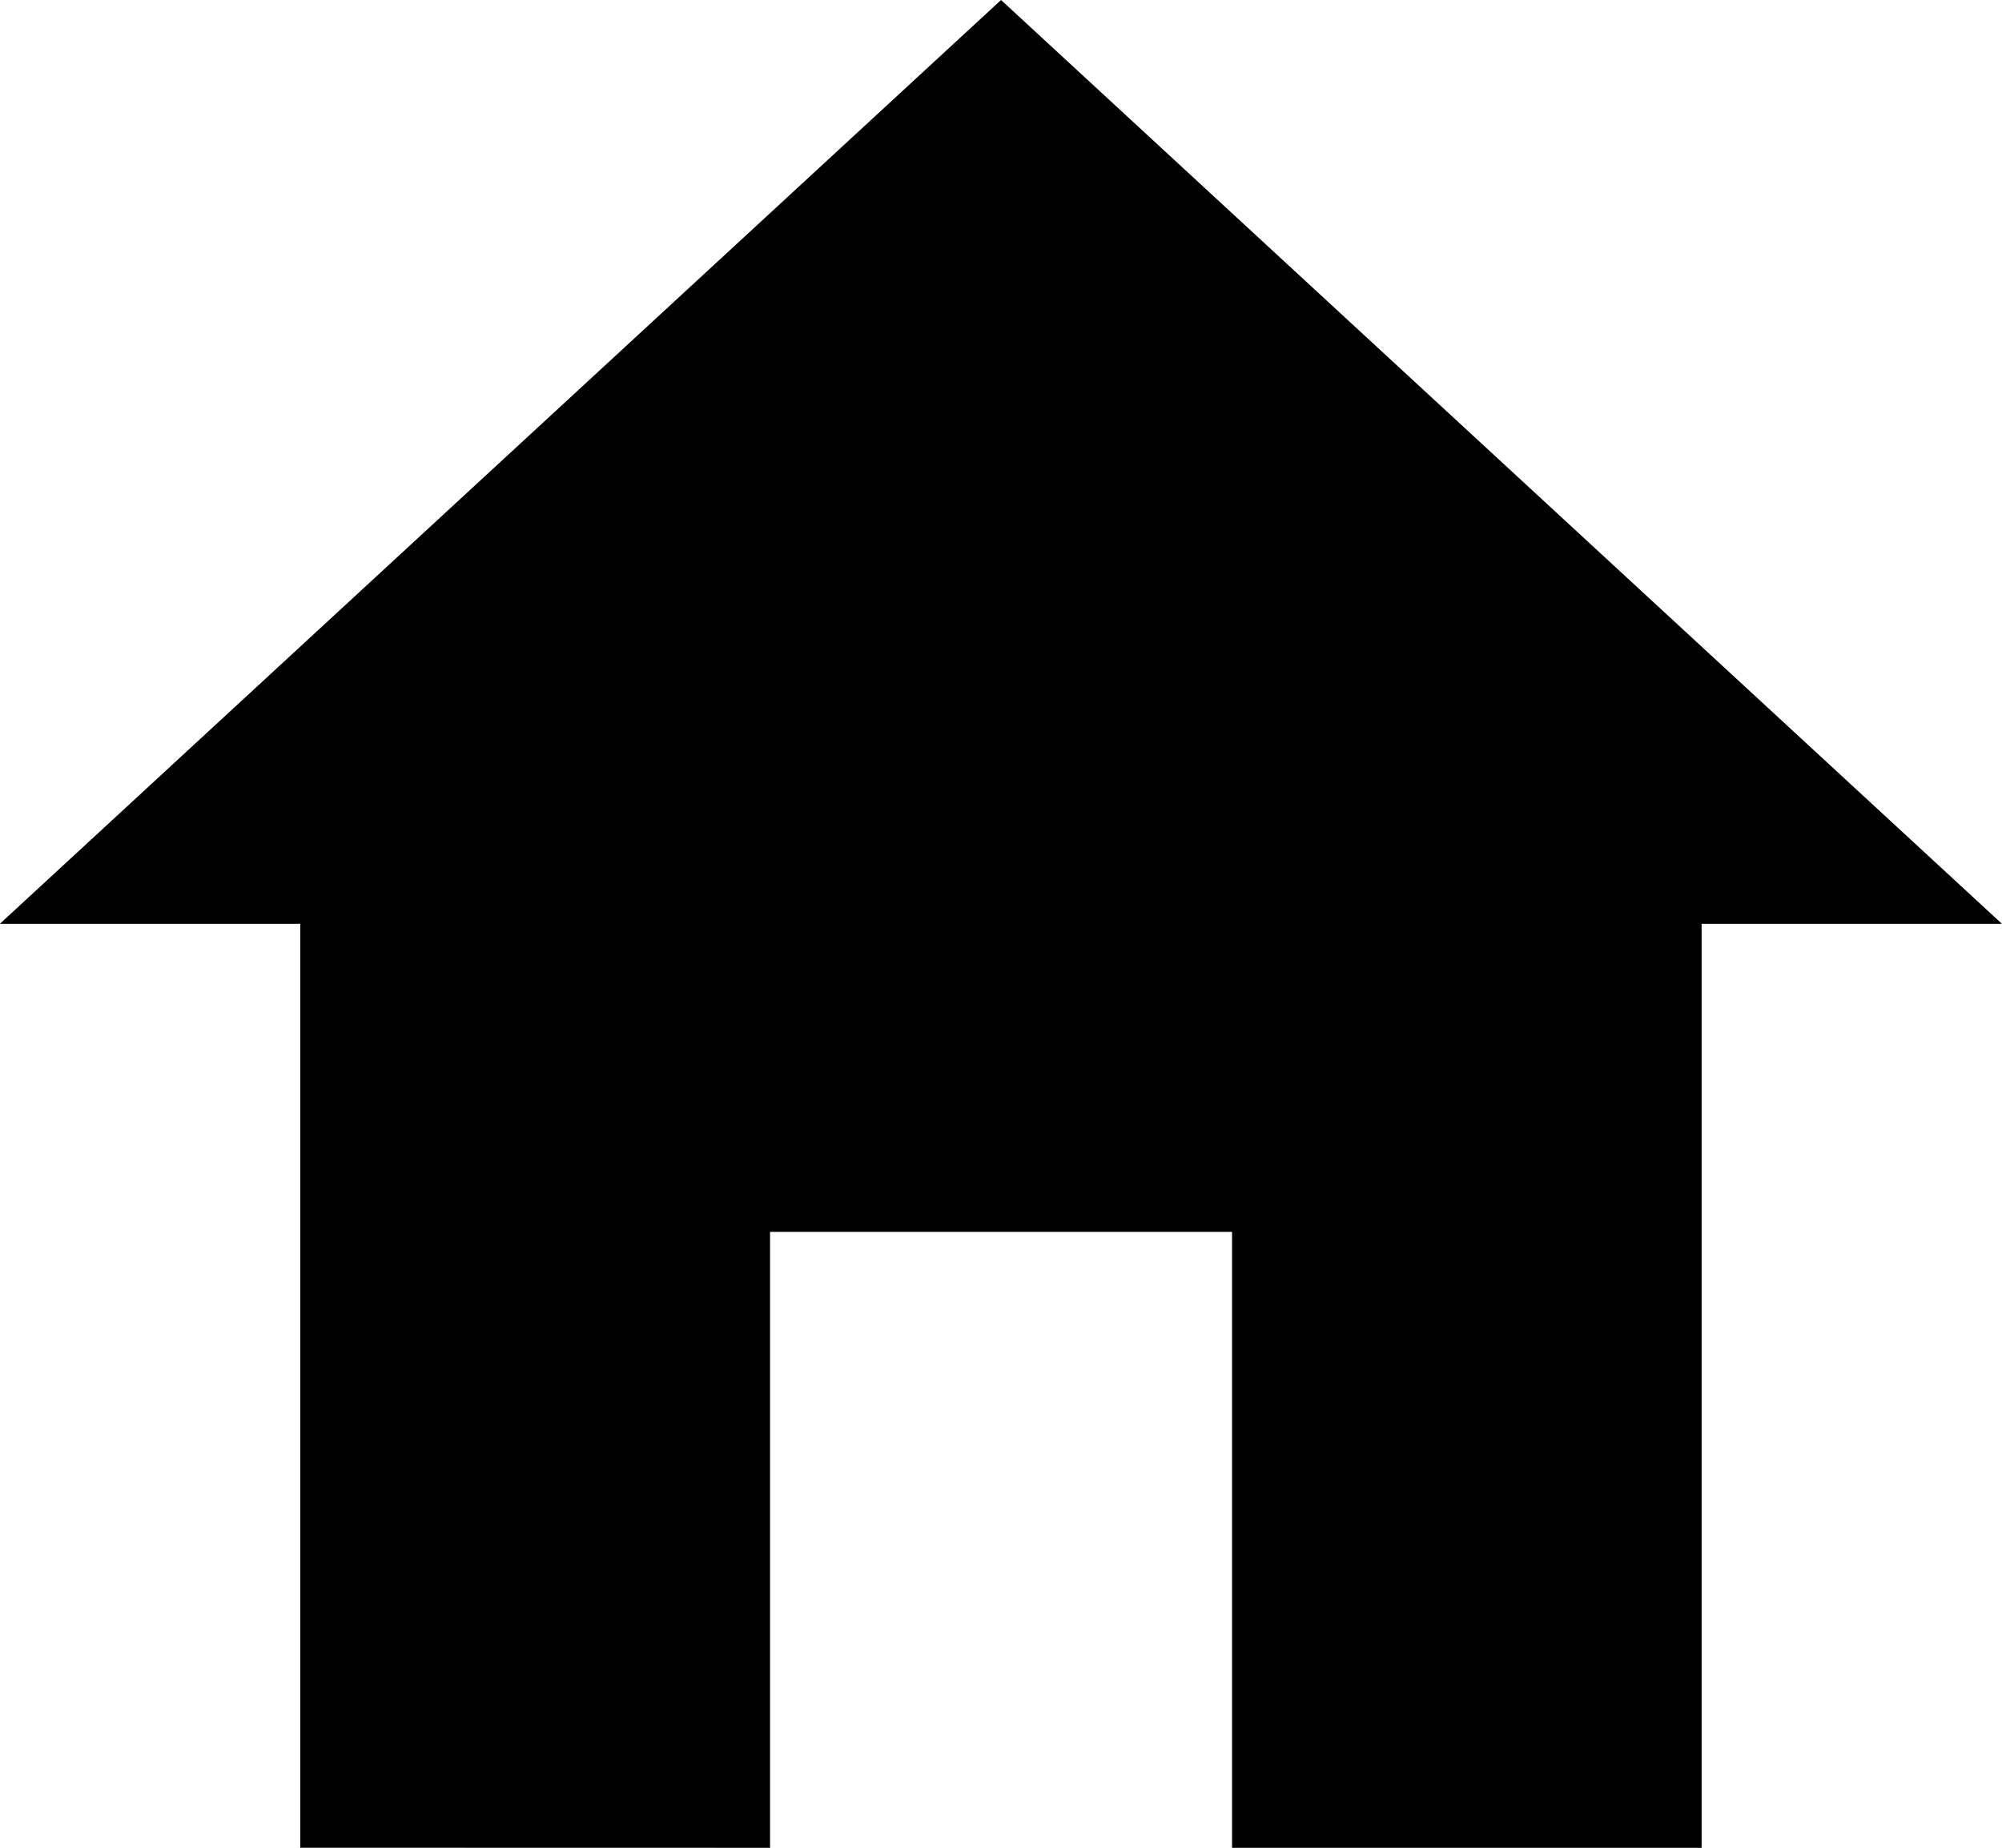
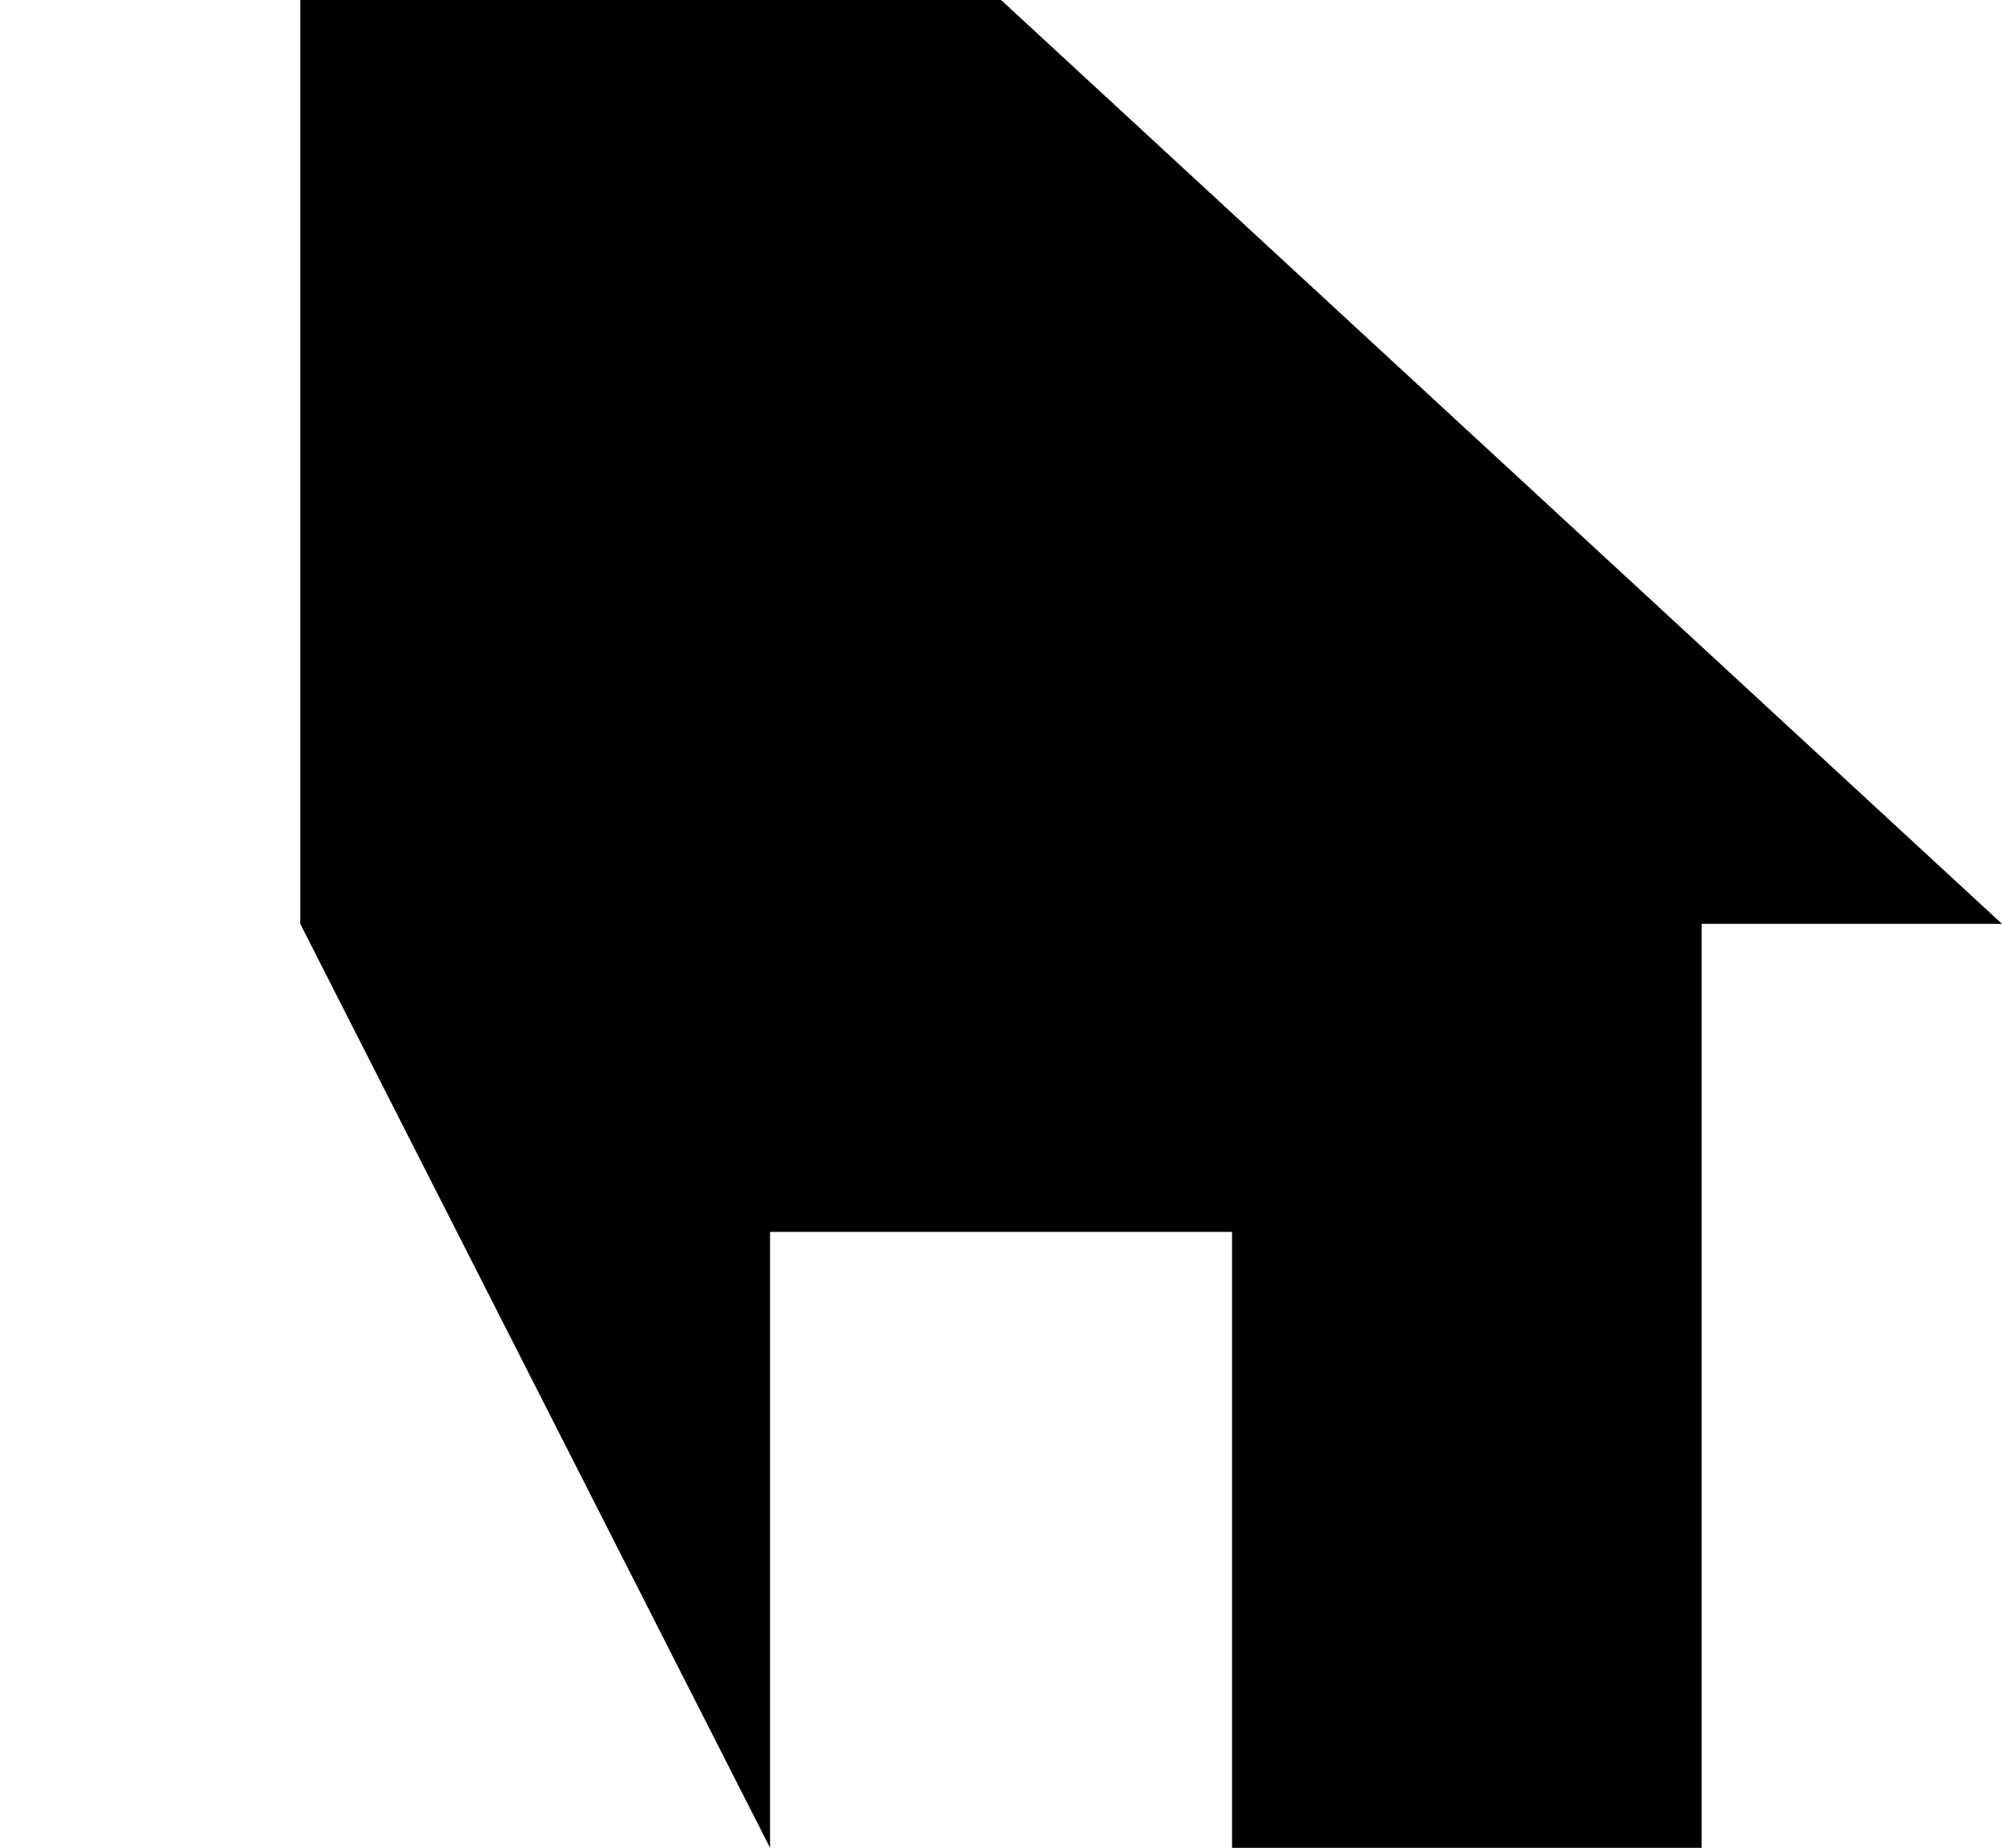
<svg xmlns="http://www.w3.org/2000/svg" width="19.795" height="18.273" viewBox="0 0 19.795 18.273">
-   <path d="M10.989,22.773V16.682h4.568v6.091H20.2V13.636H23.17L13.273,4.5l-9.9,9.136H6.344v9.136Z" transform="translate(-3.375 -4.5)" />
+   <path d="M10.989,22.773V16.682h4.568v6.091H20.2V13.636H23.17L13.273,4.5H6.344v9.136Z" transform="translate(-3.375 -4.5)" />
</svg>